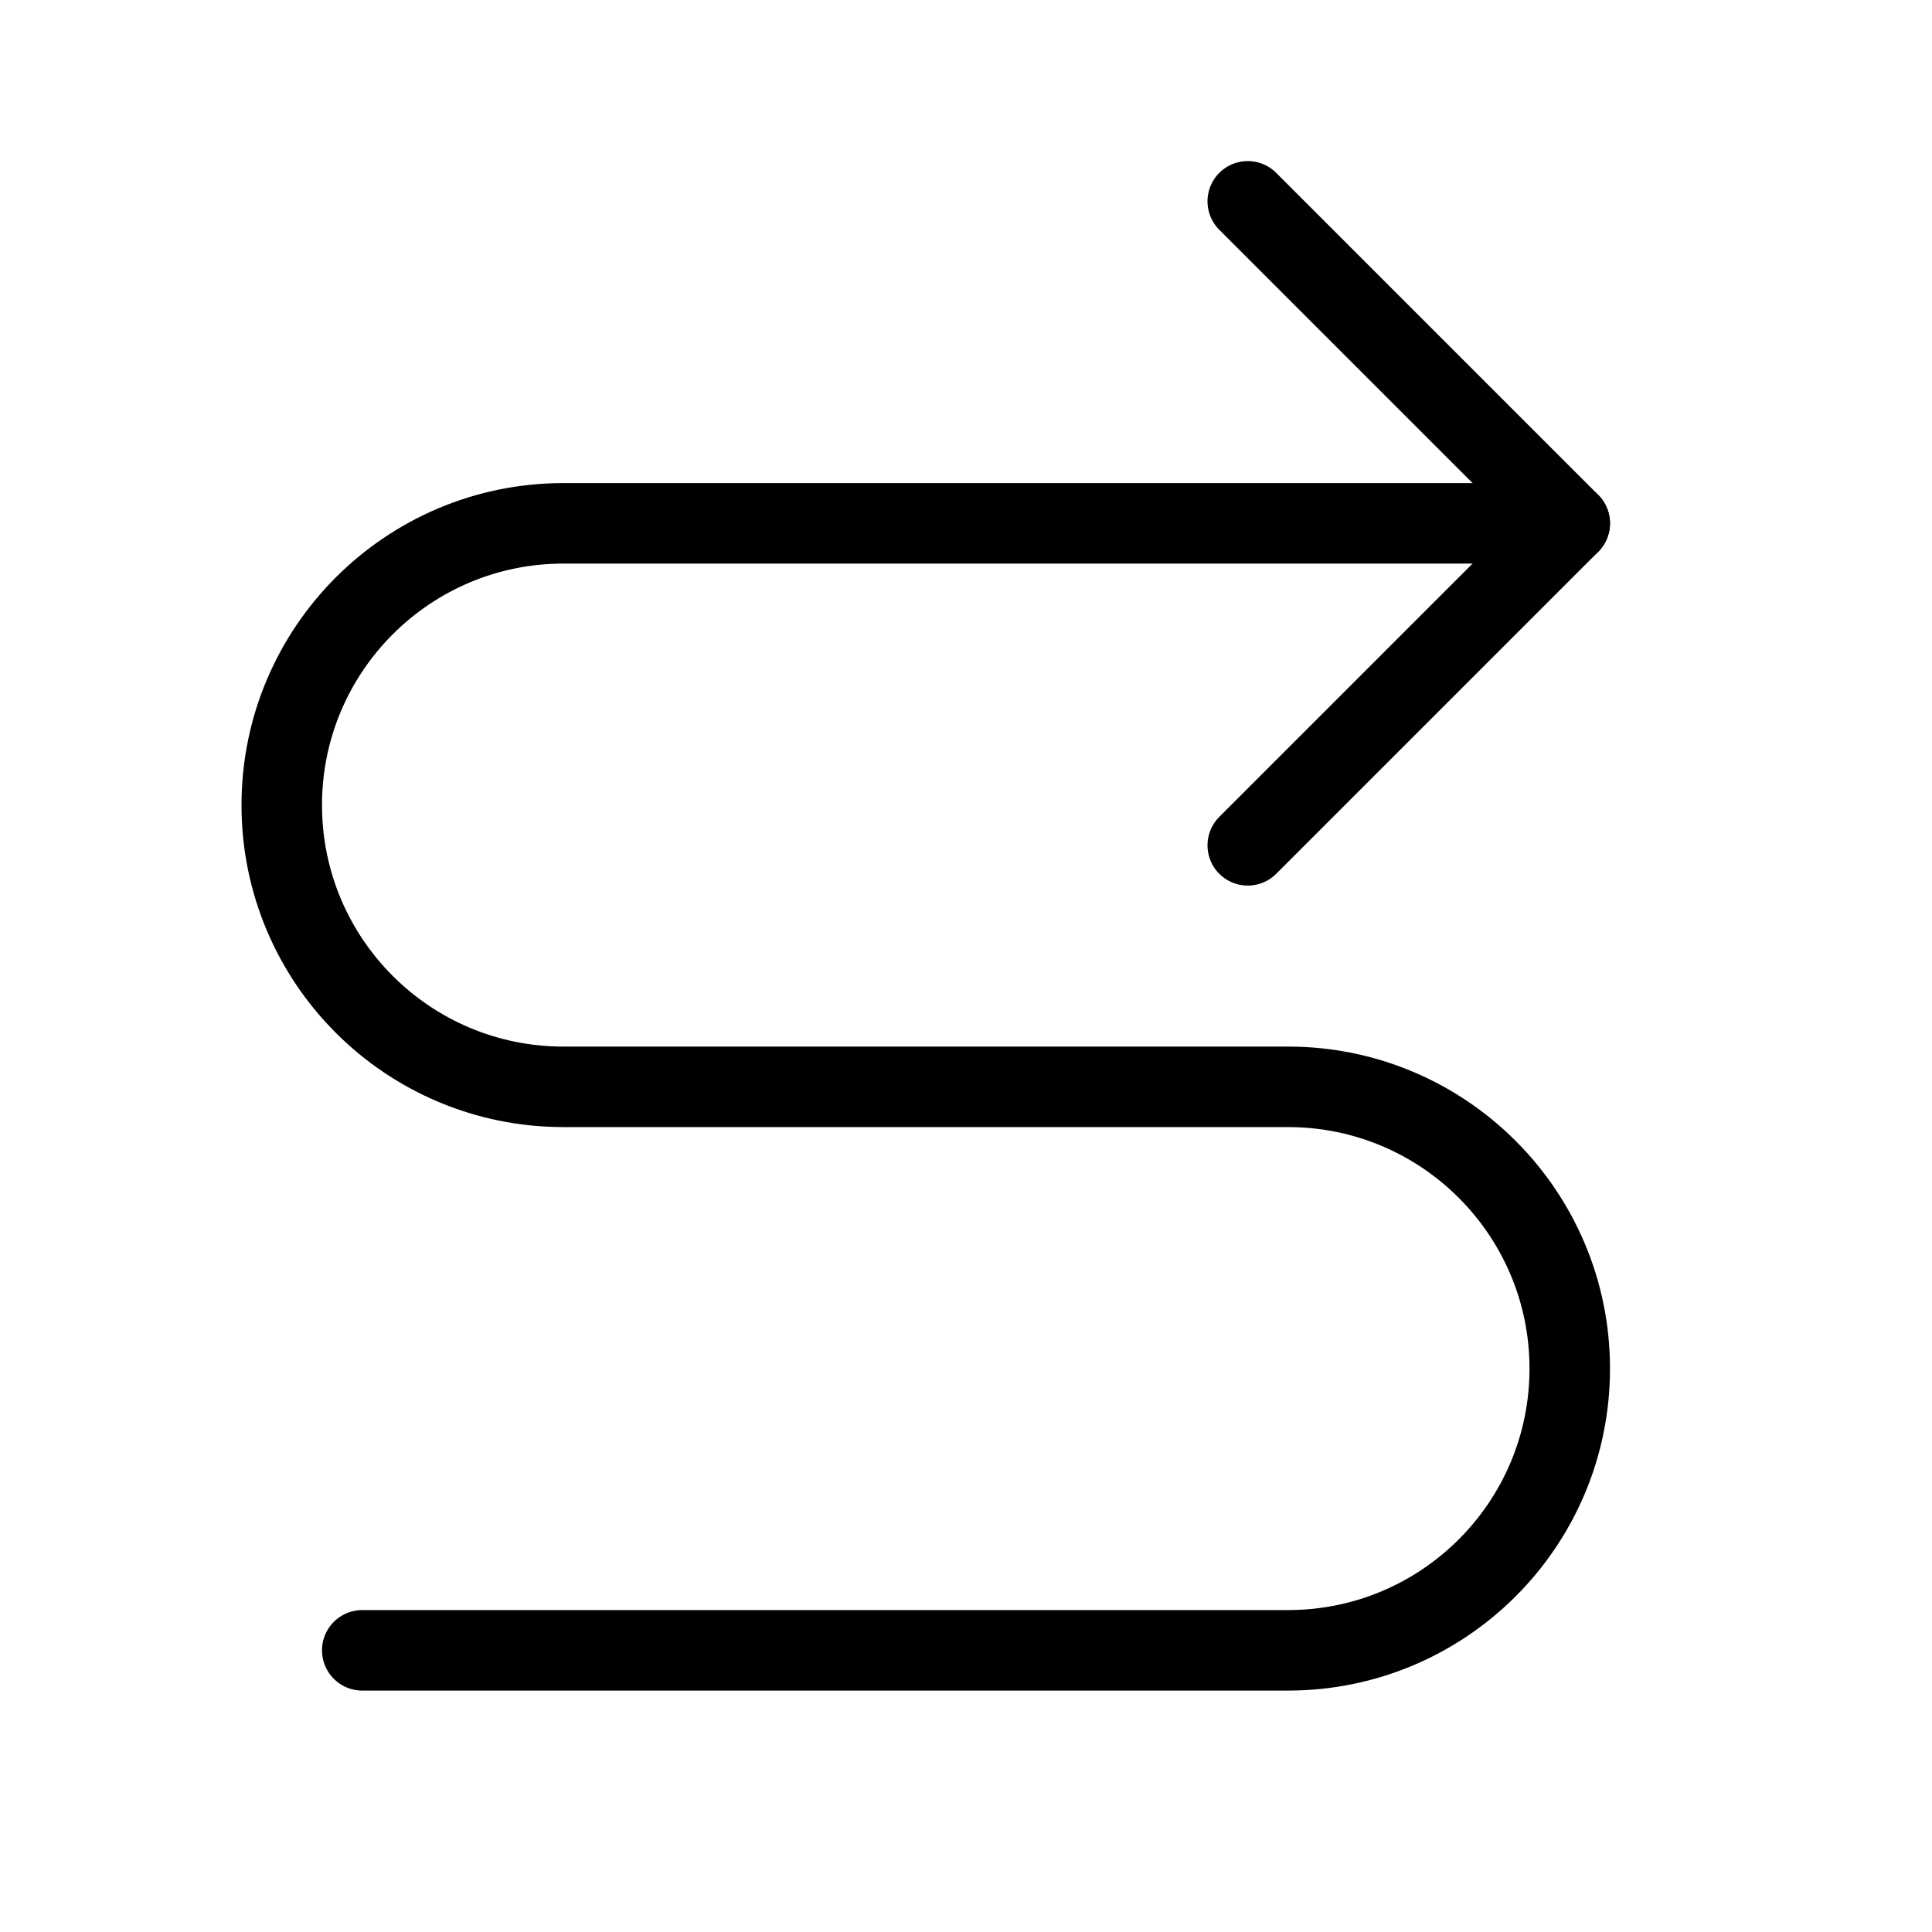
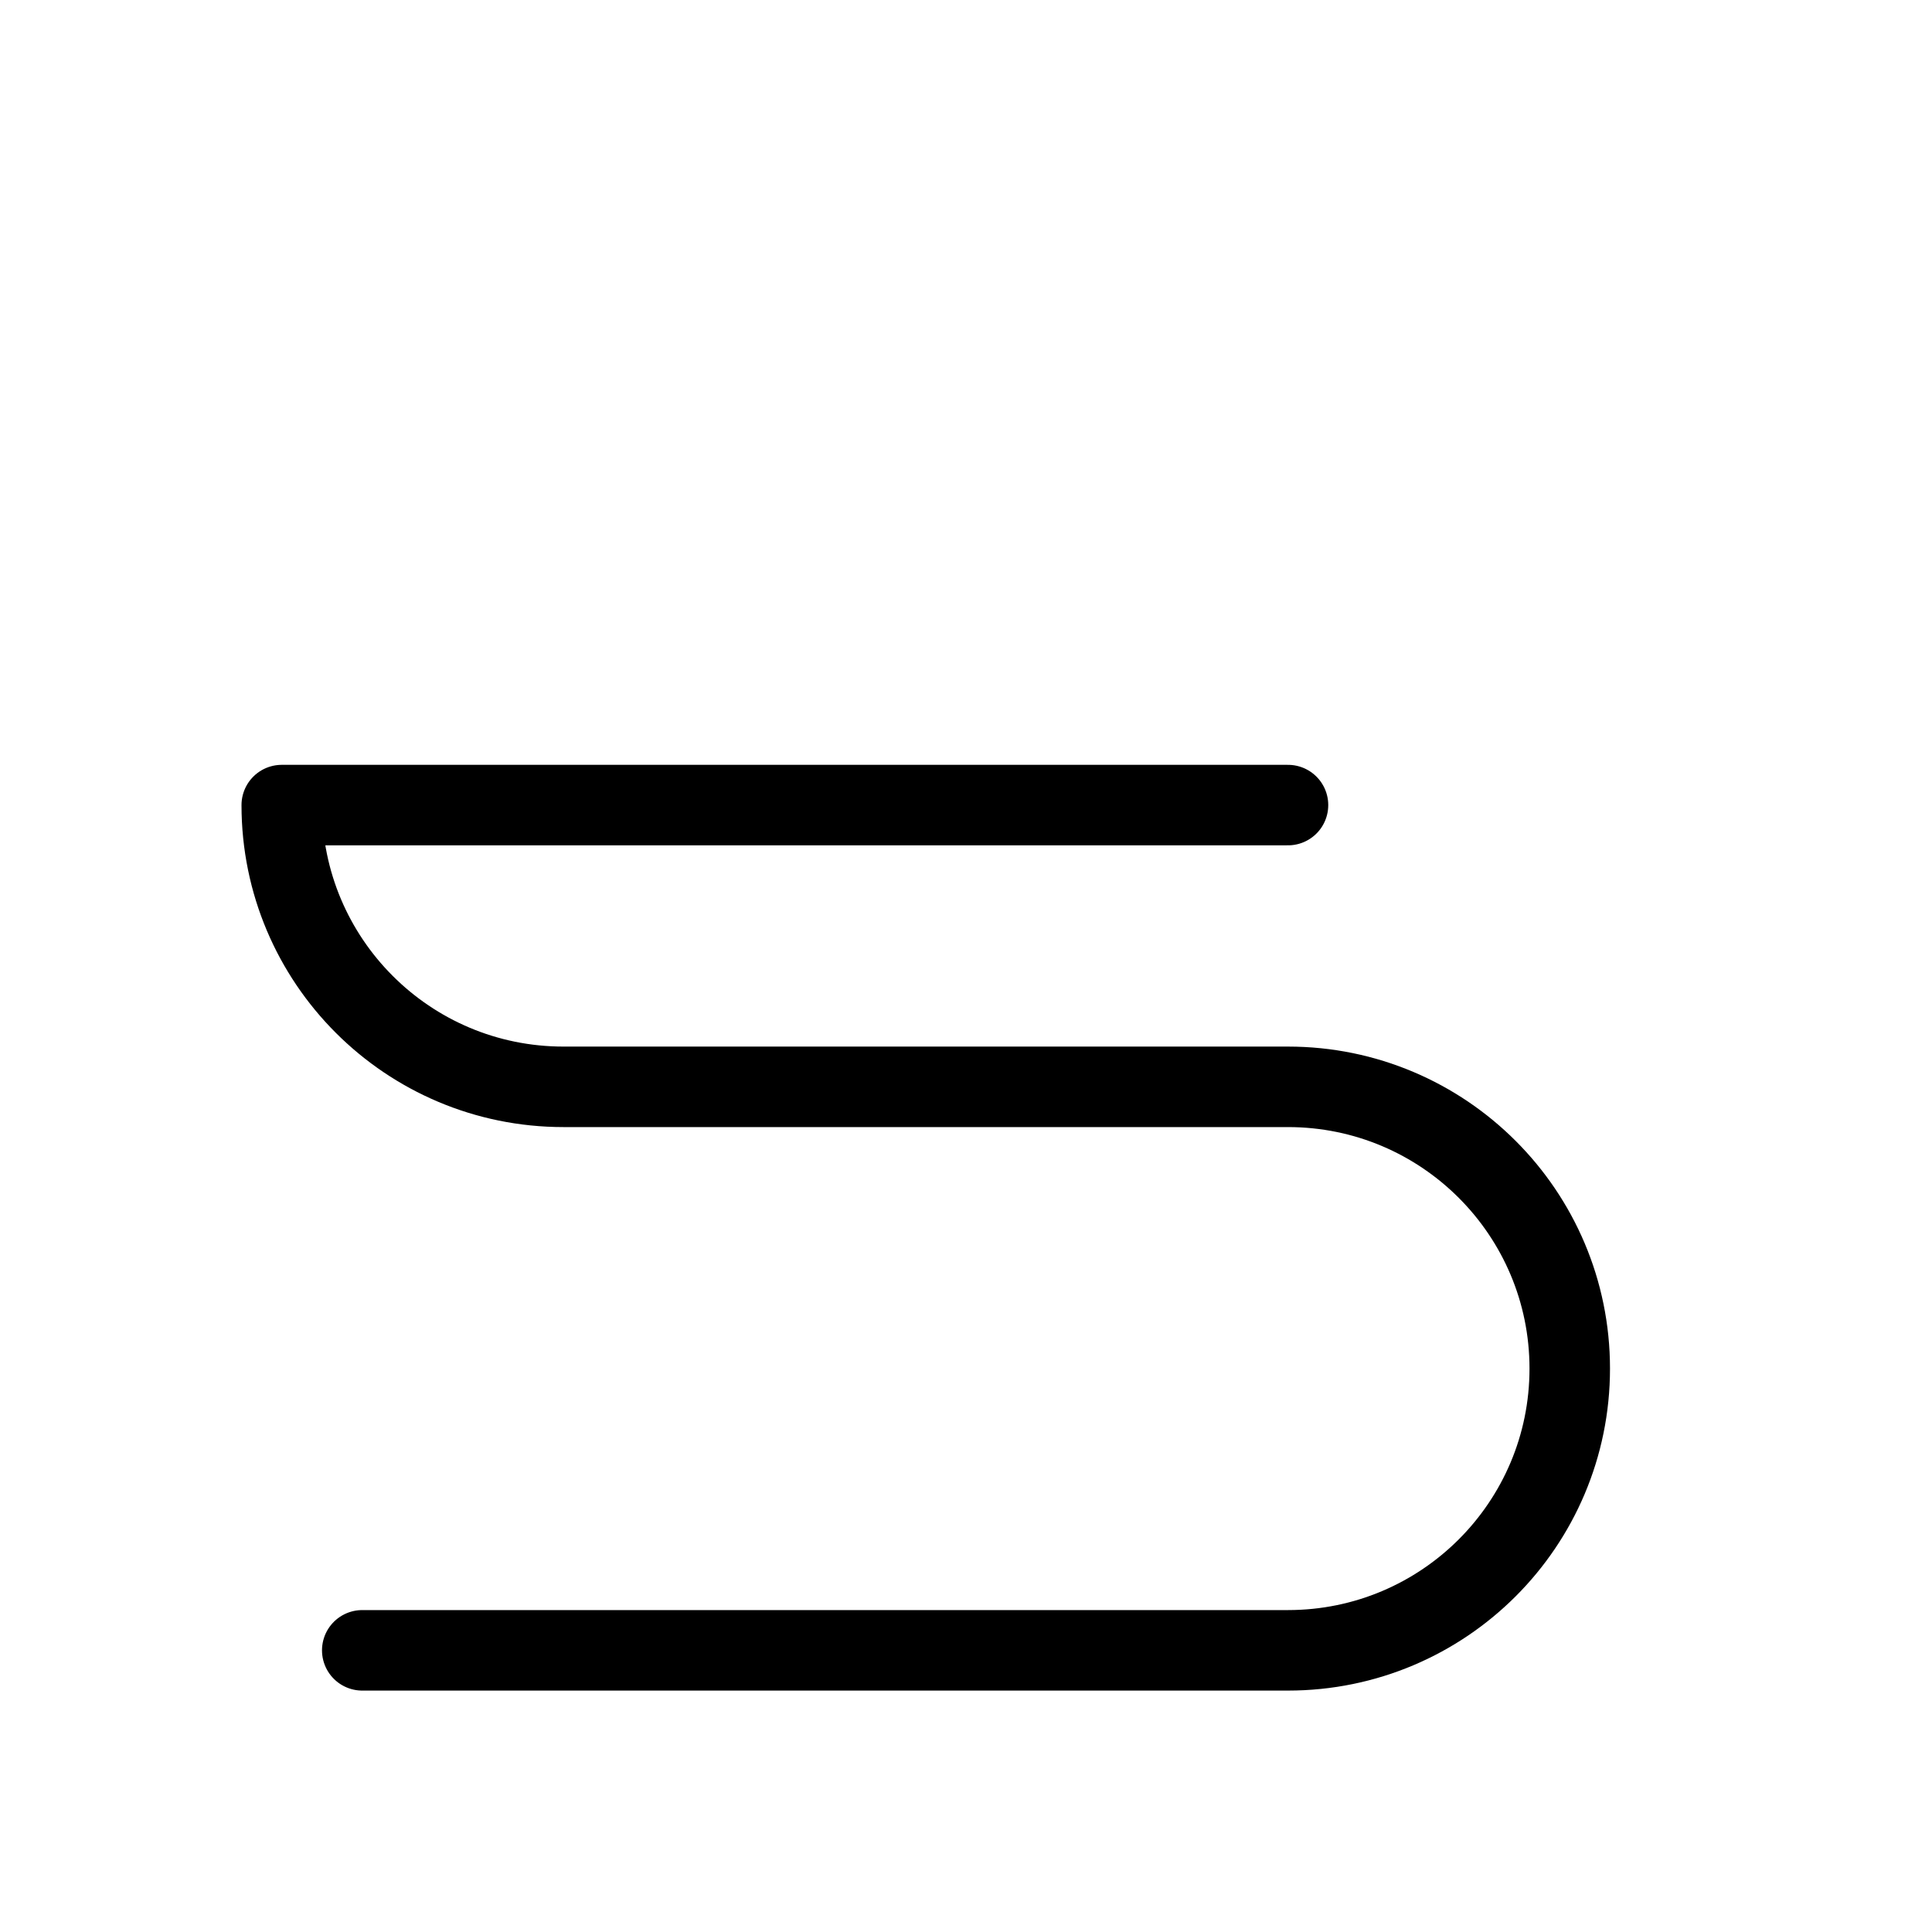
<svg xmlns="http://www.w3.org/2000/svg" version="1.1" x="0px" y="0px" width="24px" height="24px" viewBox="0 0 24 24" enable-background="new 0 0 24 24" xml:space="preserve">
  <g id="Outline_Icons_1_">
    <g id="Outline_Icons">
      <g>
-         <path fill="none" stroke="#000000" stroke-linecap="round" stroke-linejoin="round" stroke-miterlimit="10" d="M4.5,20.501H16     c1.933,0,3.5-1.566,3.5-3.5c0-1.932-1.567-3.5-3.5-3.5H7c-1.934,0-3.5-1.566-3.5-3.5c0-1.932,1.566-3.5,3.5-3.5h12.5" />
+         <path fill="none" stroke="#000000" stroke-linecap="round" stroke-linejoin="round" stroke-miterlimit="10" d="M4.5,20.501H16     c1.933,0,3.5-1.566,3.5-3.5c0-1.932-1.567-3.5-3.5-3.5H7c-1.934,0-3.5-1.566-3.5-3.5h12.5" />
        <g>
-           <polyline fill="none" stroke="#000000" stroke-linecap="round" stroke-linejoin="round" stroke-miterlimit="10" points="      15.5,2.501 19.5,6.501 15.5,10.501     " />
-         </g>
+           </g>
      </g>
    </g>
    <g id="New_icons_1_">
	</g>
  </g>
  <g id="Invisible_Shape">
-     <rect fill="none" width="24" height="24" />
-   </g>
+     </g>
</svg>